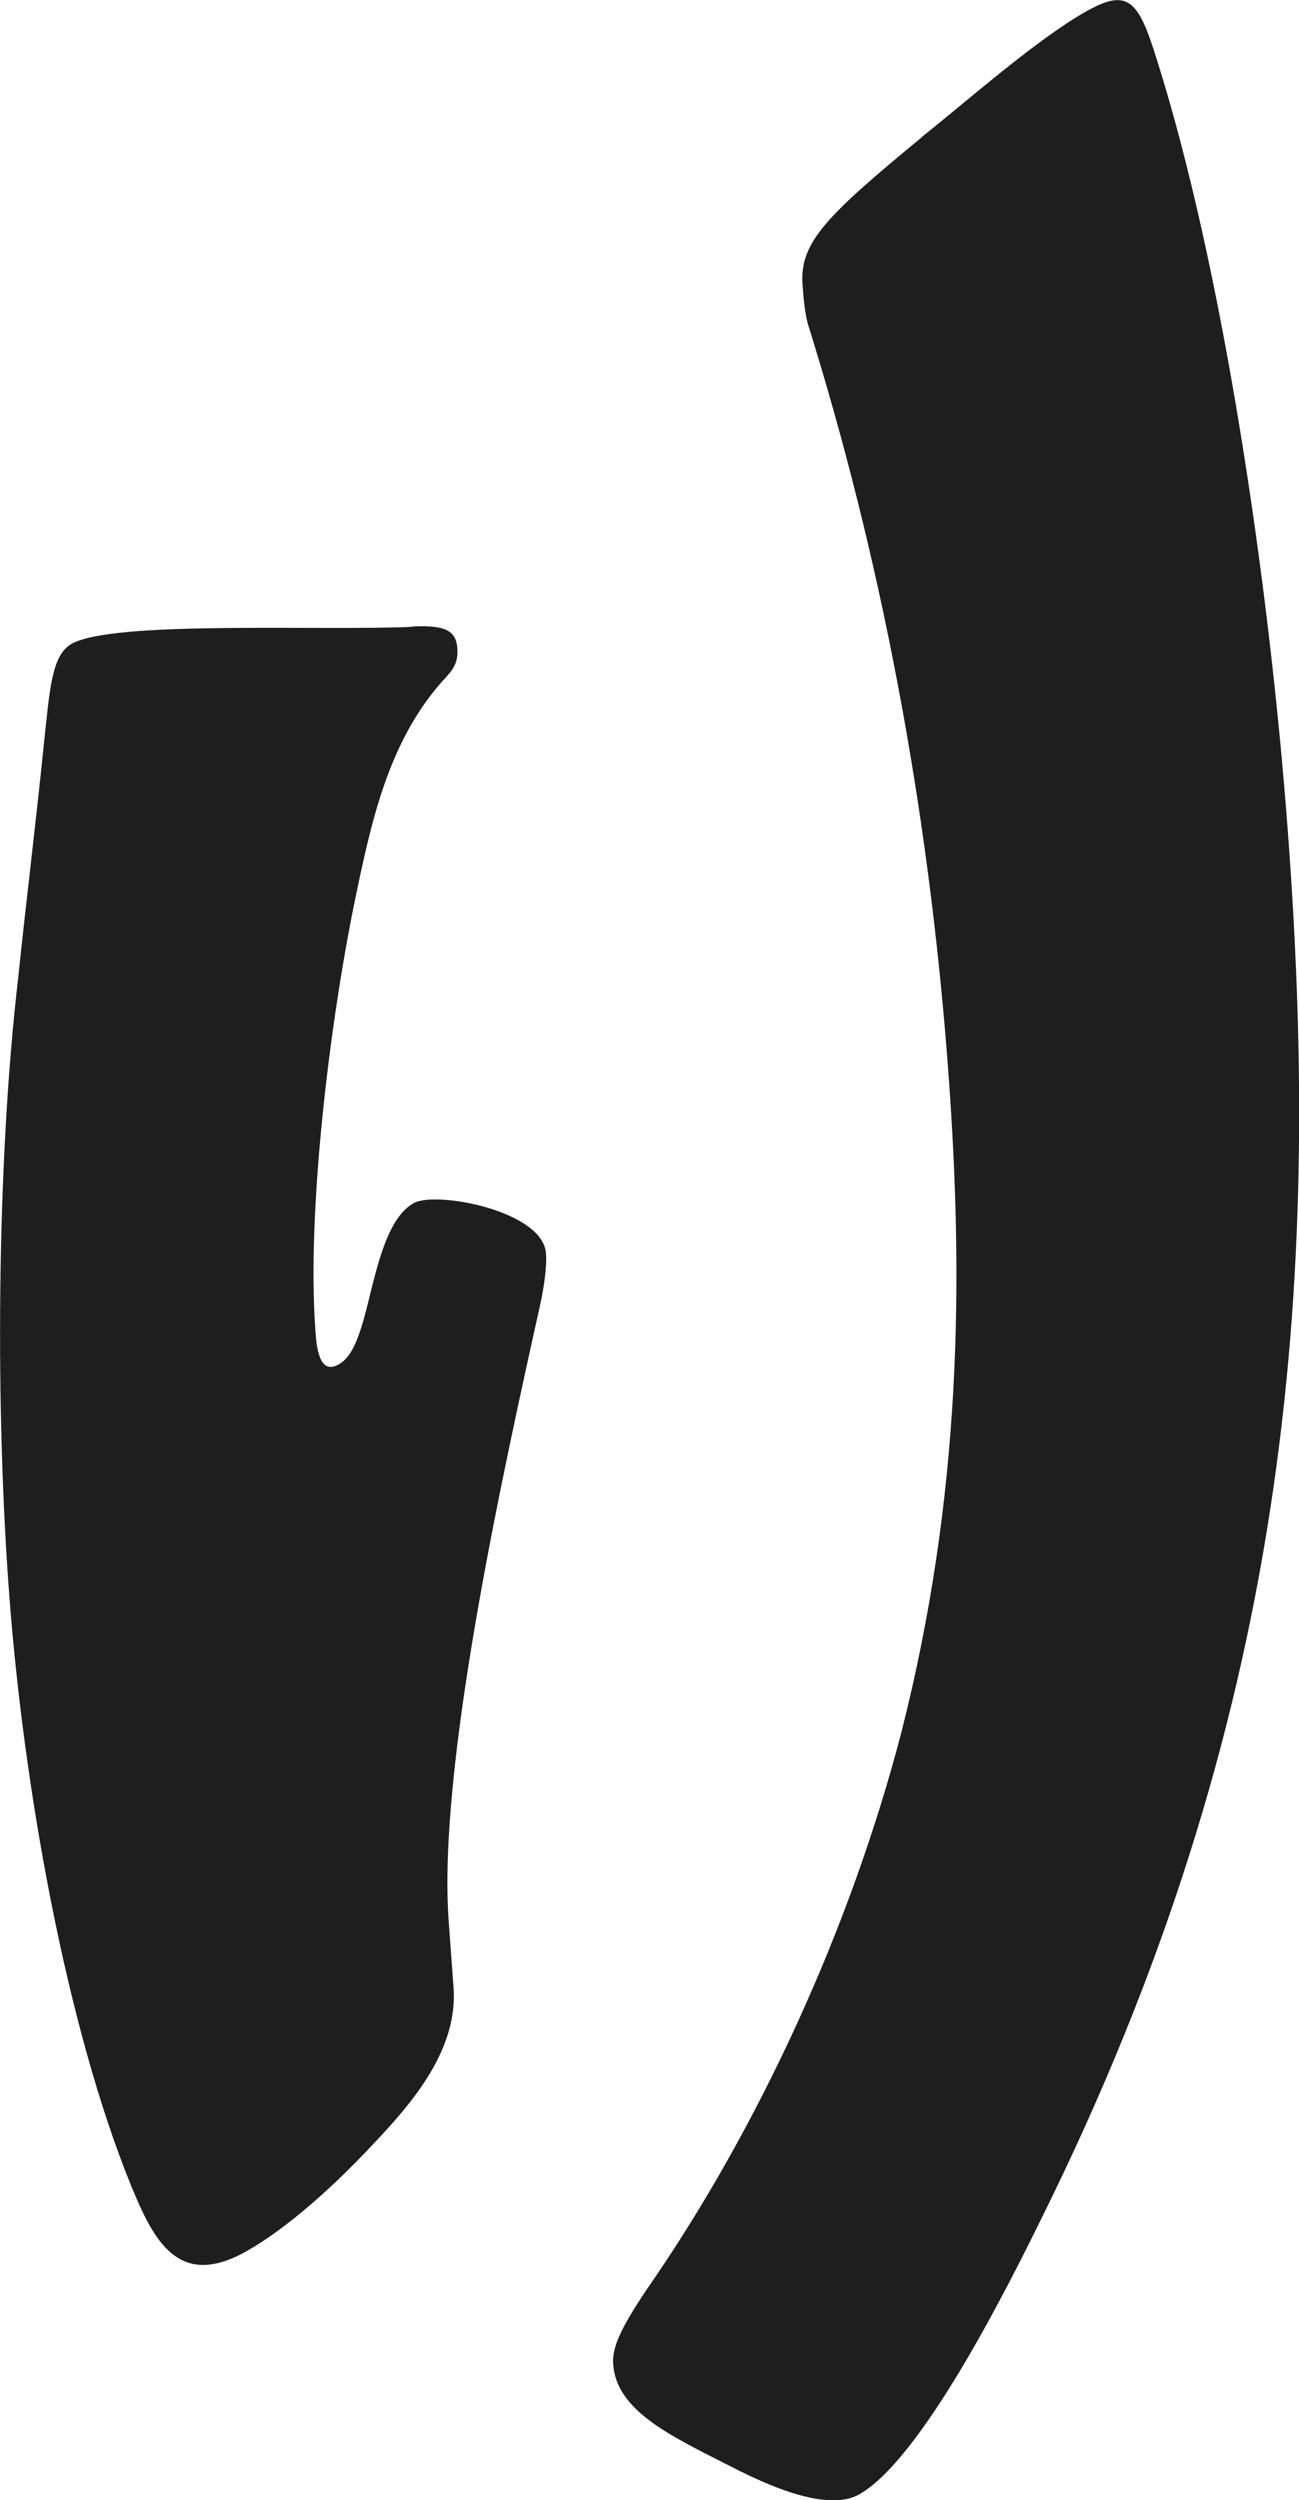
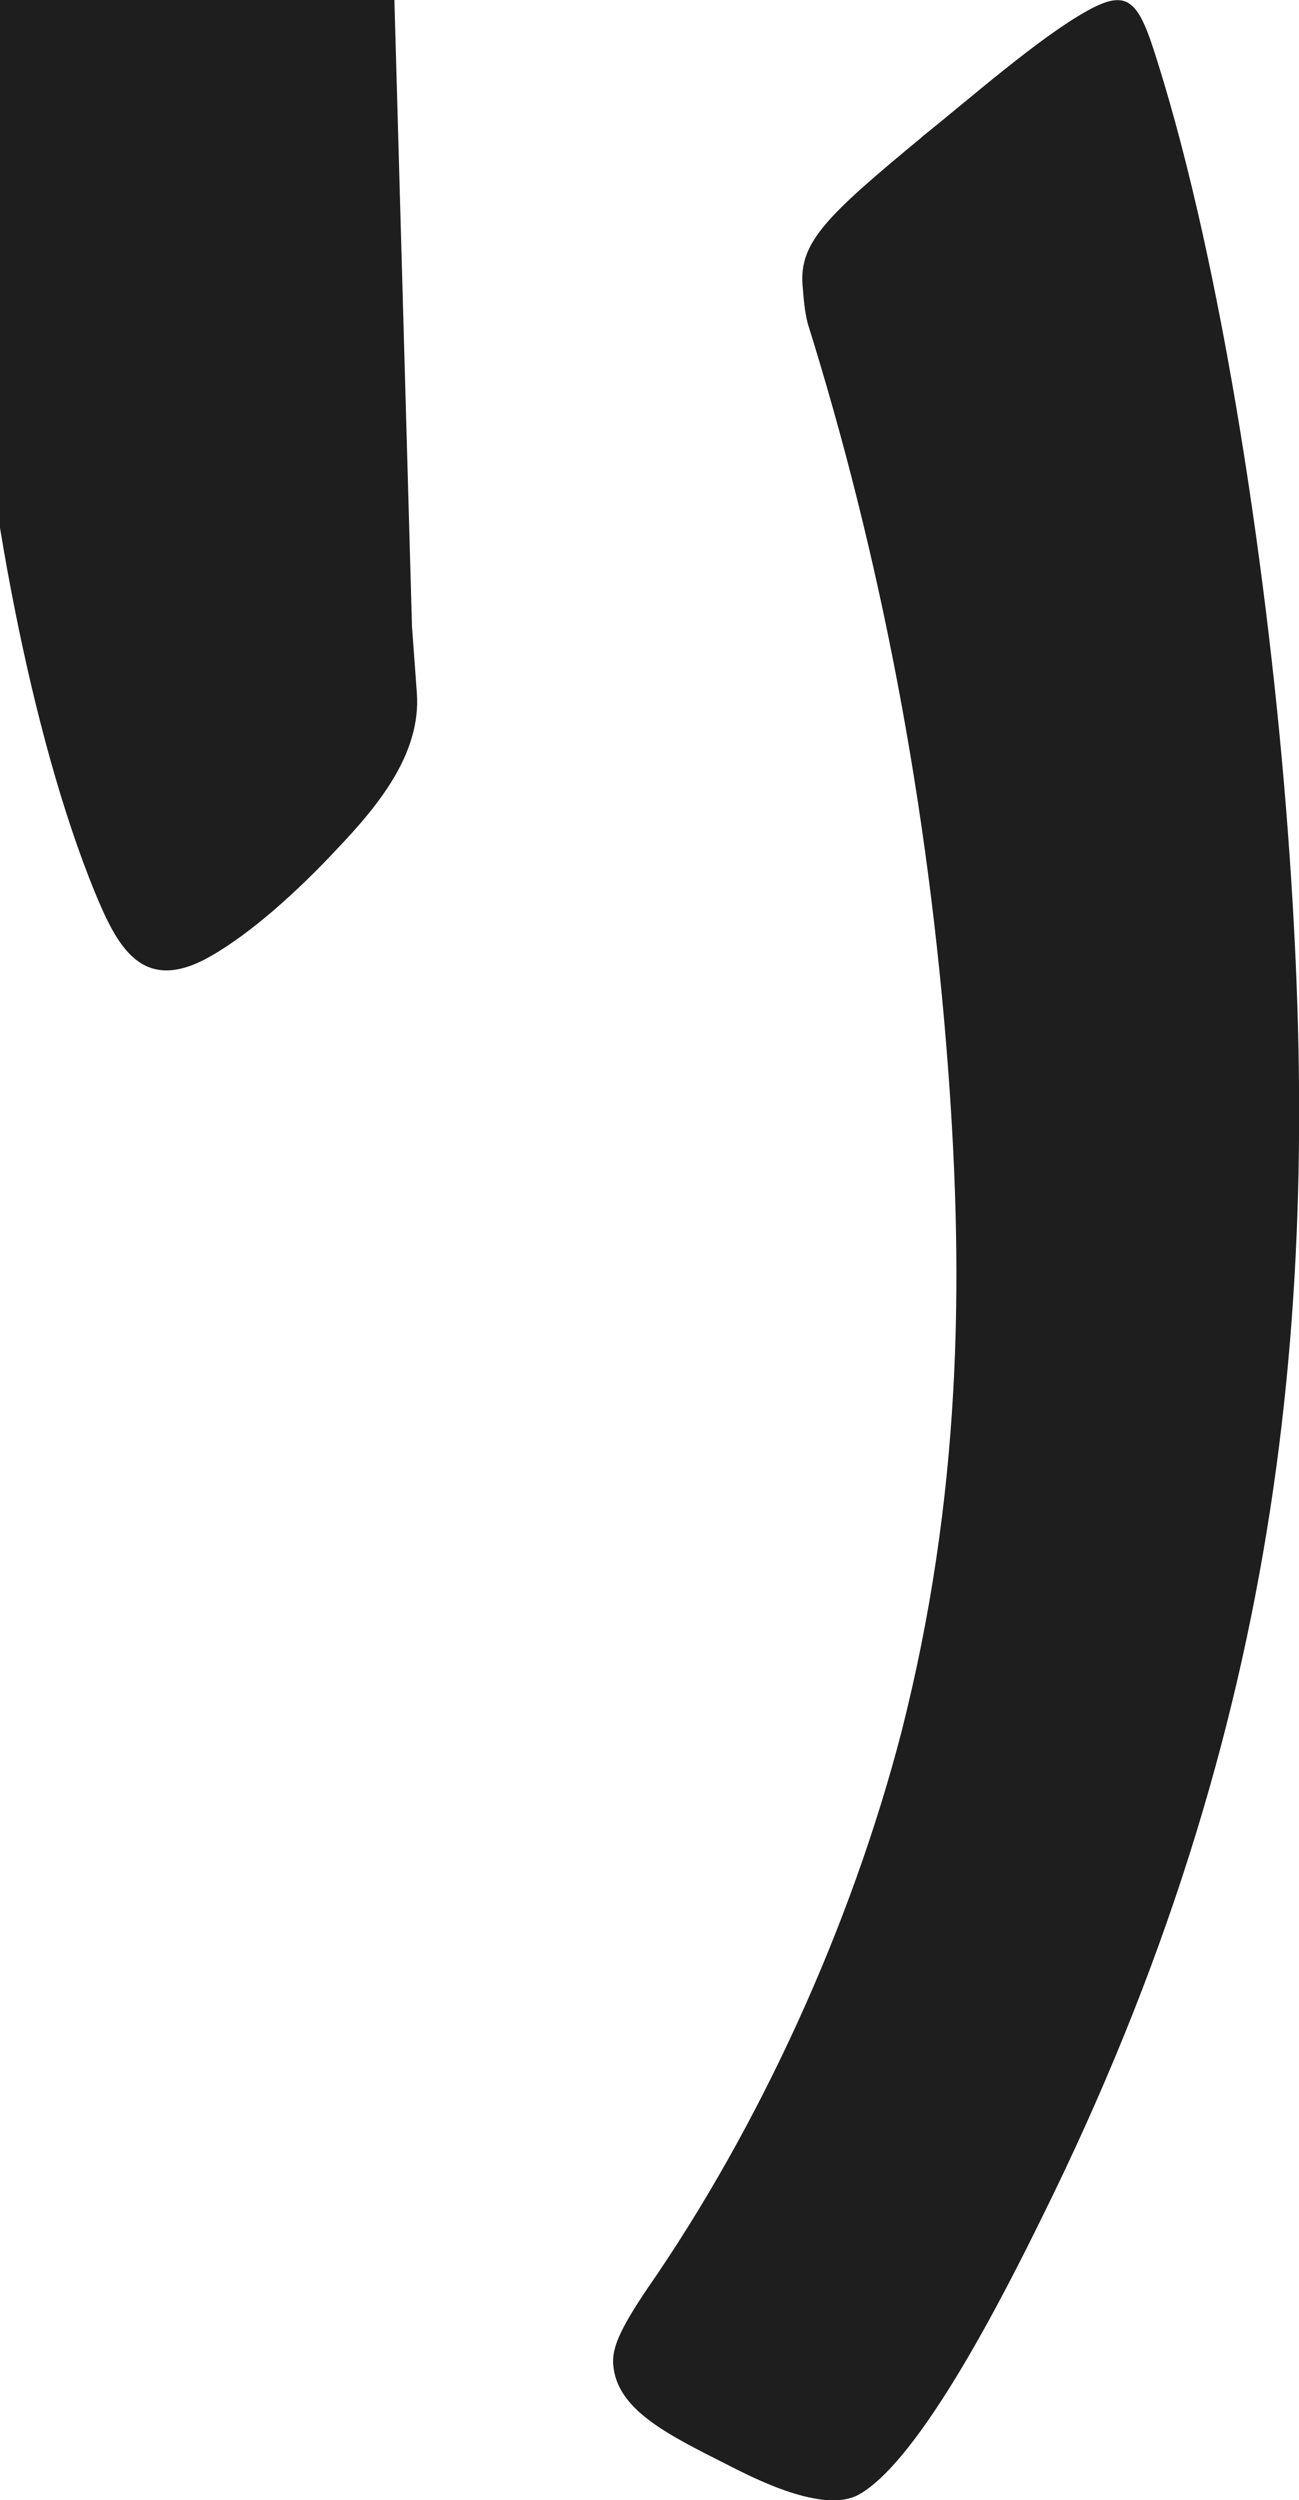
<svg xmlns="http://www.w3.org/2000/svg" id="_レイヤー_2" viewBox="0 0 37.52 72.19">
  <defs>
    <style>.cls-1{fill:#1e1e1e;}</style>
  </defs>
  <g id="_レイヤー_2-2">
-     <path class="cls-1" d="m11.9,18.09c.92-.04,1.27.09,1.31.63.03.46-.15.65-.46.98-1.53,1.74-2.02,4.02-2.46,6.11-.78,3.73-1.43,9.22-1.18,12.6.03.46.1,1.31.67.99.38-.21.61-.74.91-2.03.26-1.03.56-2.24,1.26-2.63.64-.36,3.73.22,3.82,1.45.03.38-.06.99-.16,1.45-1.14,5.13-2.97,13.45-2.65,17.83l.14,1.92c.13,1.77-1.15,3.29-2.31,4.51-1.1,1.18-2.47,2.43-3.68,3.11-1.97,1.11-2.68-.34-3.32-1.89-1.86-4.56-3.11-11.47-3.53-17.16-.38-5.07-.38-12.2.27-17.77.23-2.21.52-4.54.75-6.83.16-1.45.21-2.44.79-2.77,1.21-.68,7.2-.37,9.84-.49h0ZM26.62,3.96c1.38-1.1,3.37-2.86,4.77-3.64,1.21-.68,1.5-.29,2.03,1.42,1.91,6.05,3.25,15.15,3.78,22.3.99,13.22,0,25.64-7.09,39.96-1.09,2.22-3.52,7.03-5.3,8.03-1.02.57-3.02-.46-3.84-.88-1.72-.87-3.17-1.58-3.26-2.89-.03-.46.19-.99.97-2.15,3.29-4.74,5.91-10.54,7.35-16.07,1.74-6.83,1.81-13.04,1.36-19.11-.57-7.69-1.97-14.91-4.06-21.59-.09-.35-.12-.73-.15-1.12-.09-1.23.71-2,3.46-4.27h-.02Z" />
+     <path class="cls-1" d="m11.9,18.09l.14,1.92c.13,1.77-1.15,3.29-2.31,4.51-1.1,1.18-2.47,2.43-3.68,3.11-1.97,1.11-2.68-.34-3.32-1.89-1.86-4.56-3.11-11.47-3.53-17.16-.38-5.07-.38-12.2.27-17.77.23-2.21.52-4.54.75-6.83.16-1.45.21-2.44.79-2.77,1.21-.68,7.2-.37,9.84-.49h0ZM26.62,3.96c1.38-1.1,3.37-2.86,4.77-3.64,1.21-.68,1.5-.29,2.03,1.42,1.91,6.05,3.25,15.15,3.78,22.3.99,13.22,0,25.64-7.09,39.96-1.09,2.22-3.52,7.03-5.3,8.03-1.02.57-3.02-.46-3.84-.88-1.72-.87-3.17-1.58-3.26-2.89-.03-.46.19-.99.97-2.15,3.29-4.74,5.91-10.54,7.35-16.07,1.74-6.83,1.81-13.04,1.36-19.11-.57-7.69-1.97-14.91-4.06-21.59-.09-.35-.12-.73-.15-1.12-.09-1.23.71-2,3.46-4.27h-.02Z" />
  </g>
</svg>